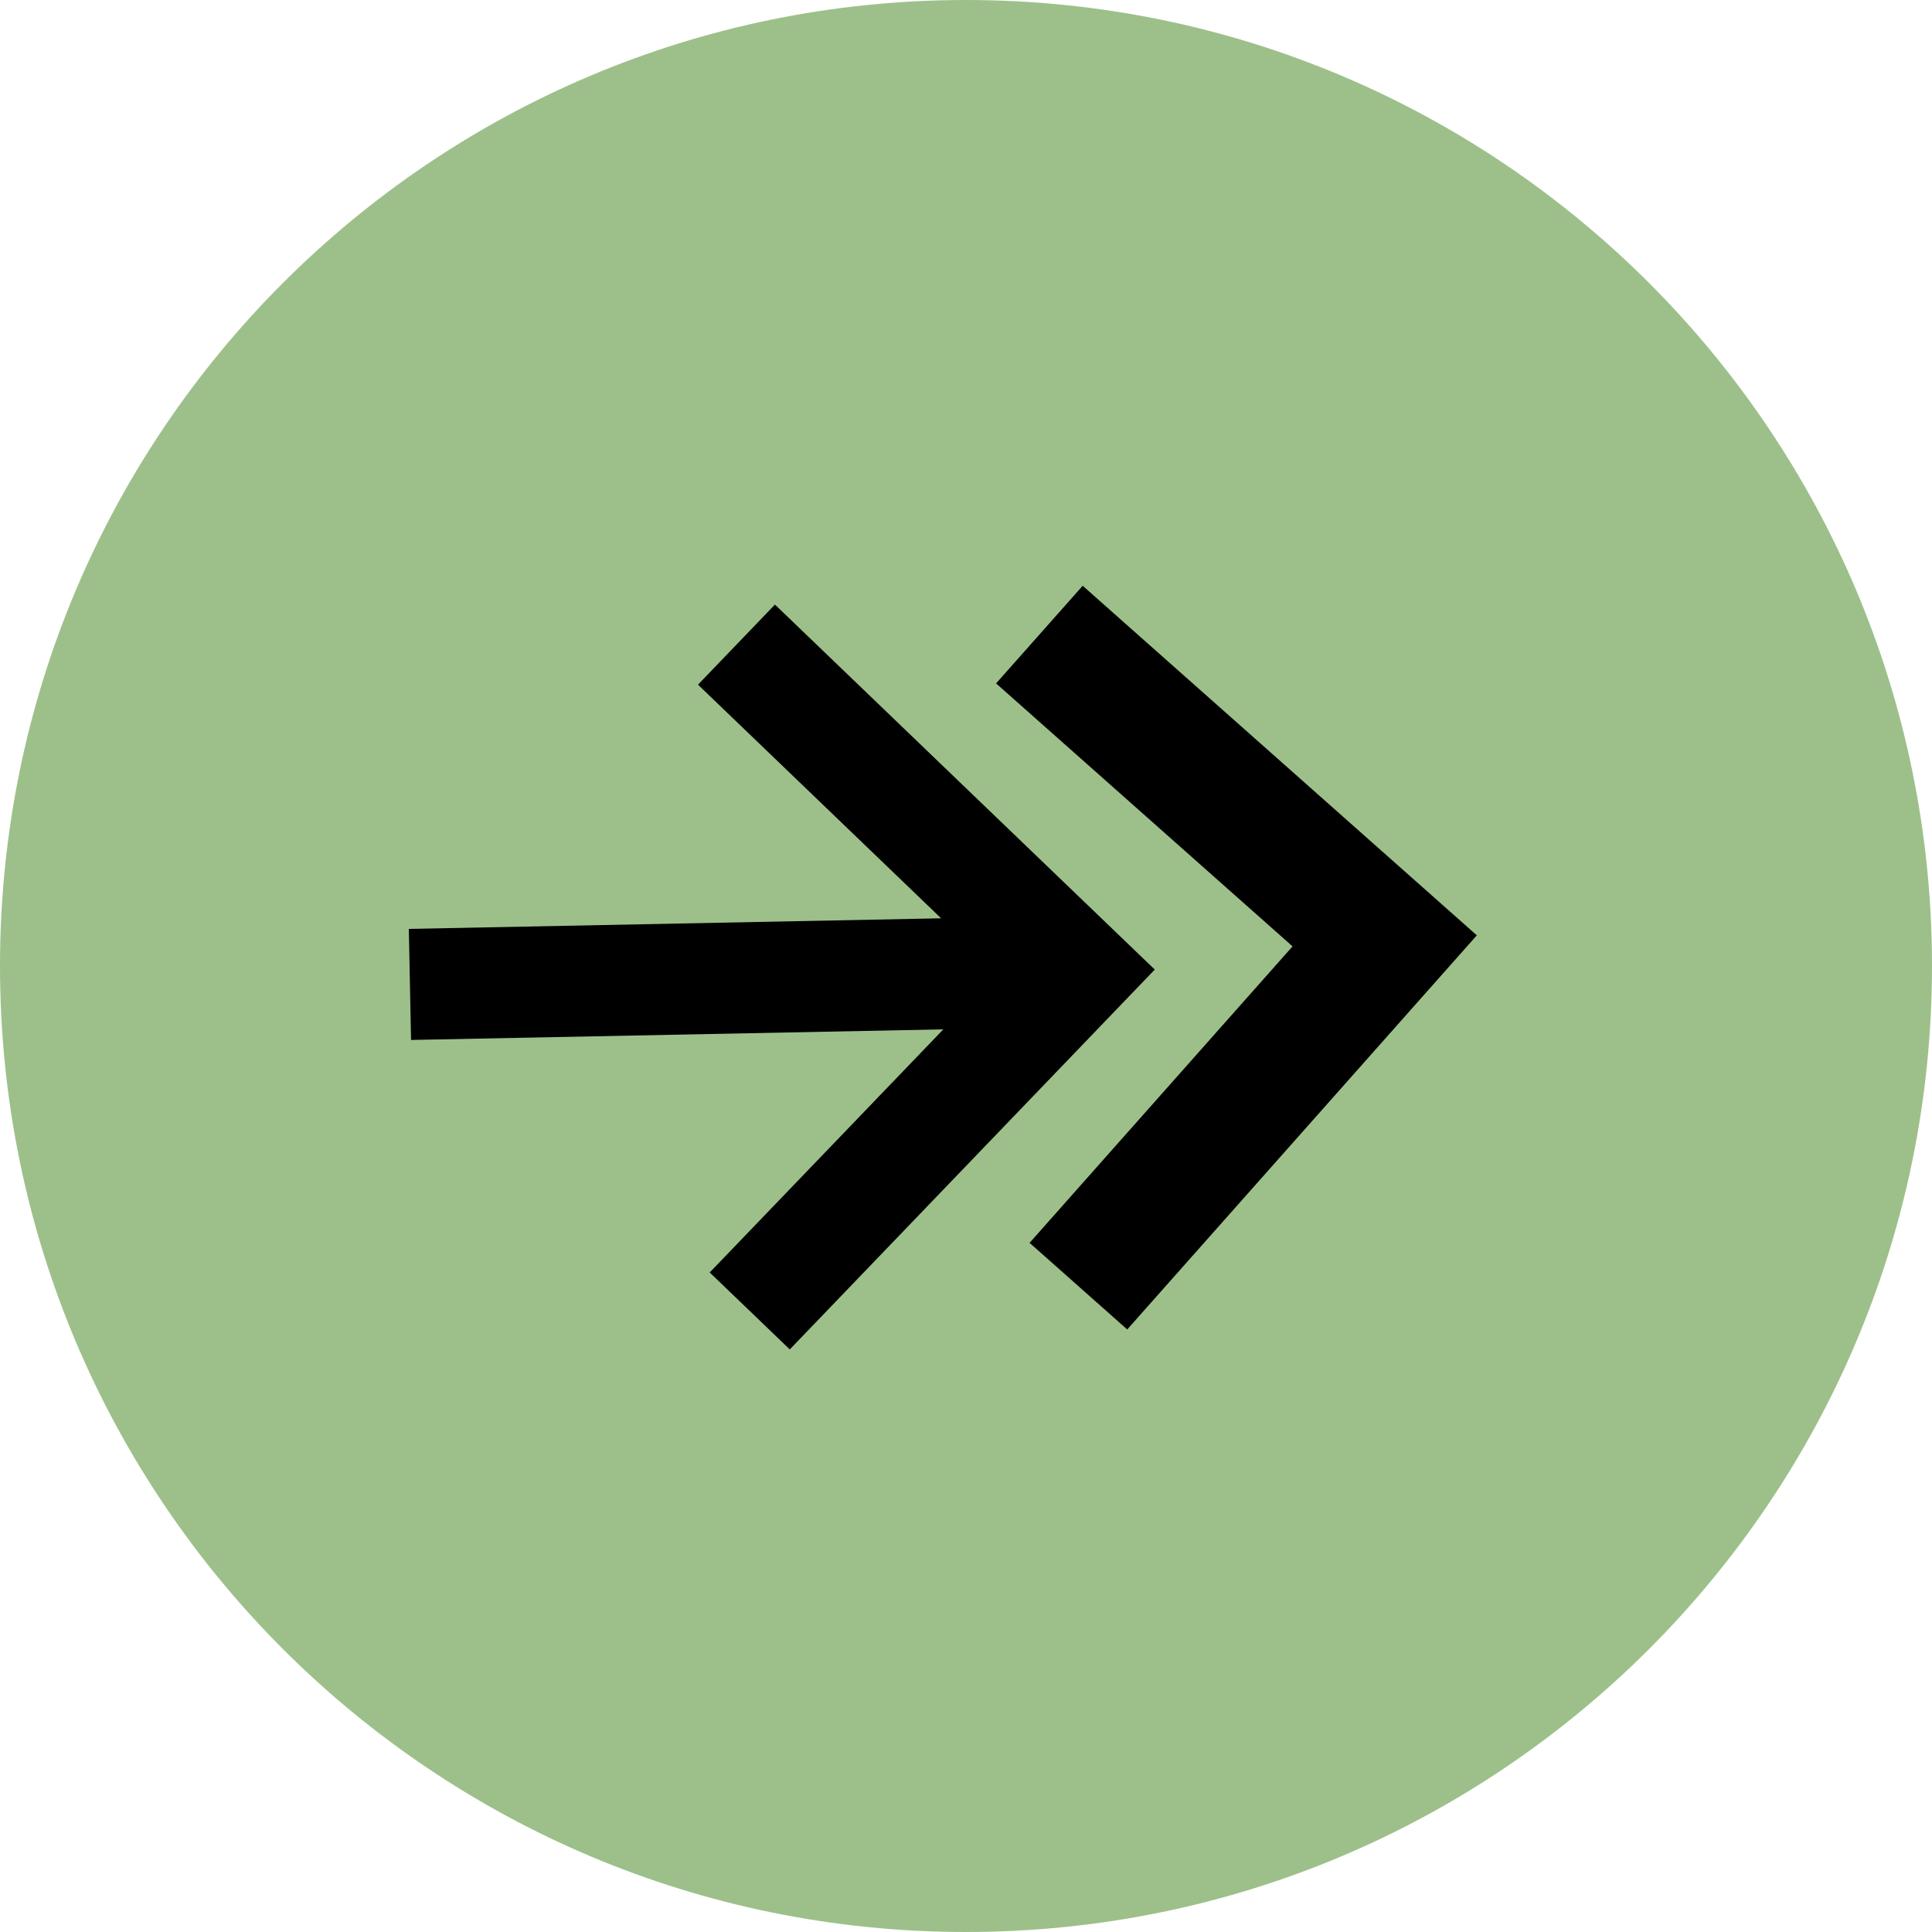
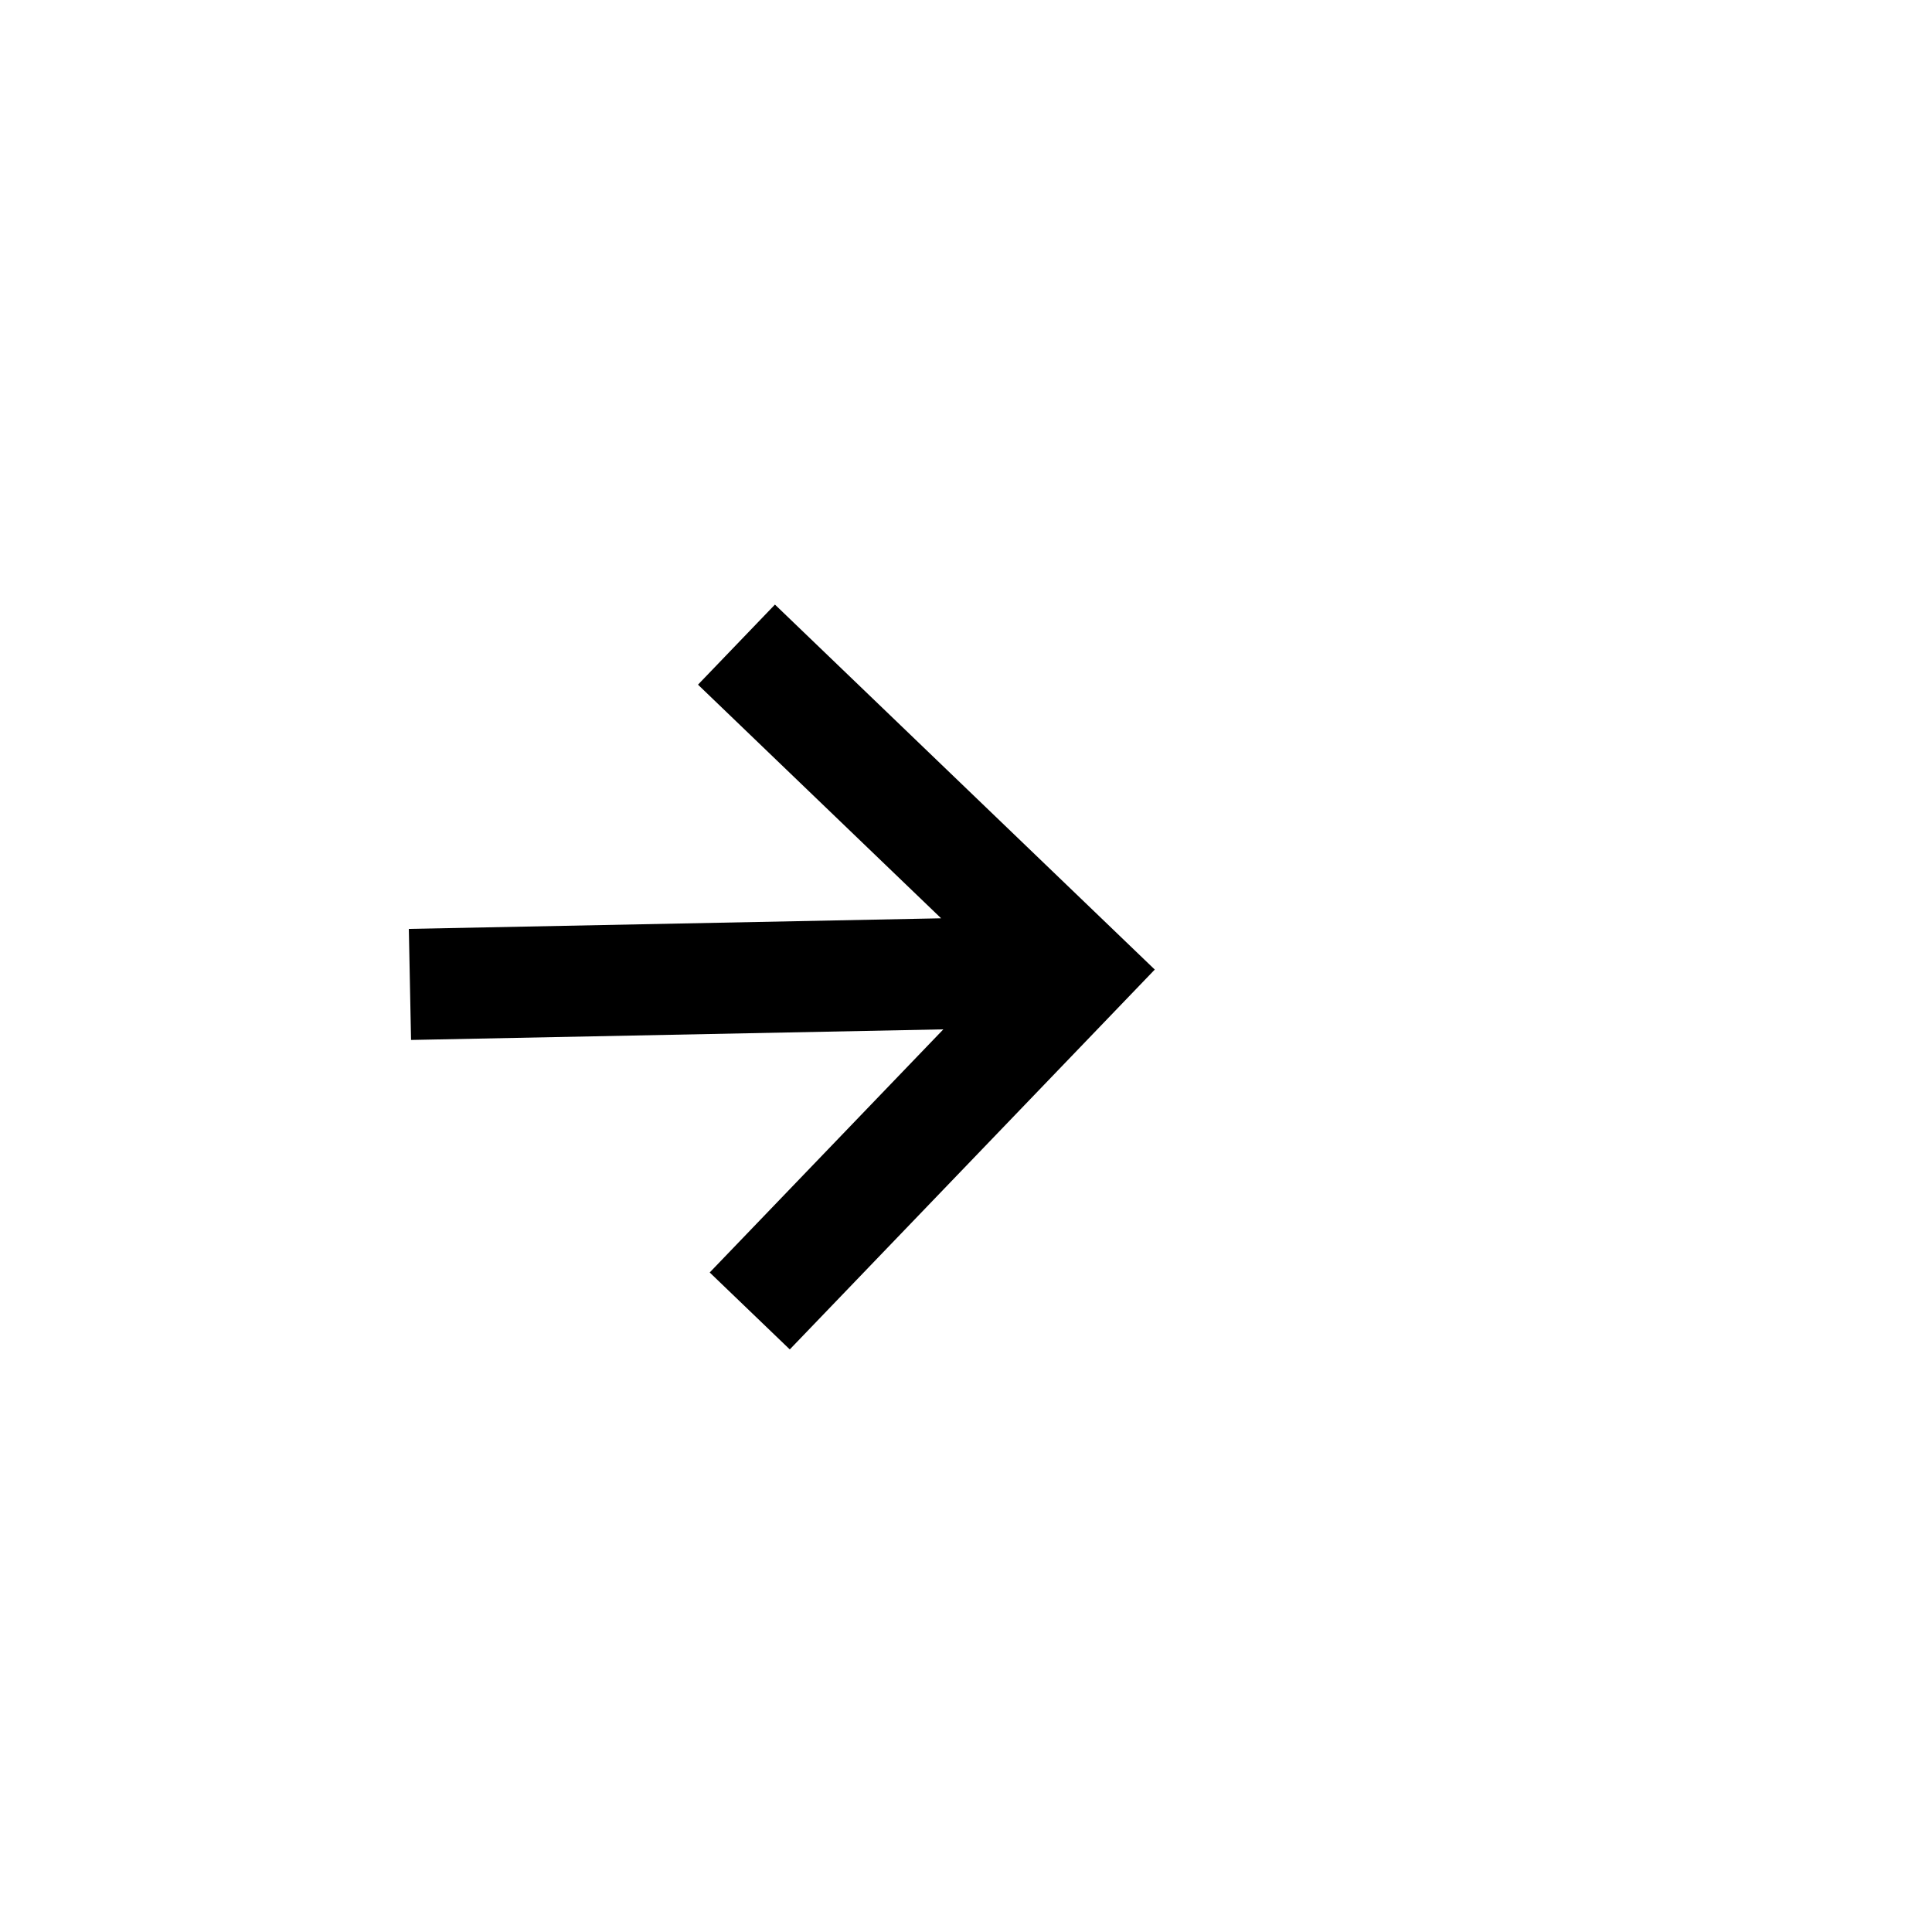
<svg xmlns="http://www.w3.org/2000/svg" width="100" height="100" viewBox="0 0 100 100" fill="none">
  <g clip-path="url(#clip0_3526_839)">
-     <path d="M100 50C100 22.386 77.614 0 50 0C22.386 0 0 22.386 0 50C0 77.614 22.386 100 50 100C77.614 100 100 77.614 100 50Z" fill="#9DC08A" />
    <path d="M48.712 47.531L21.161 48.08L21.276 53.828L48.827 53.279L36.734 65.863L40.879 69.846L59.771 50.185L40.111 31.293L36.128 35.438L48.712 47.531Z" fill="black" />
-     <path d="M51.557 35.373L66.902 48.984L53.291 64.33L58.345 68.813L76.44 48.413L56.04 30.319L51.557 35.373Z" fill="black" />
  </g>
  <defs>
    <clipPath id="clip0_3526_839">
      <rect width="100" height="100" fill="white" />
    </clipPath>
  </defs>
</svg>